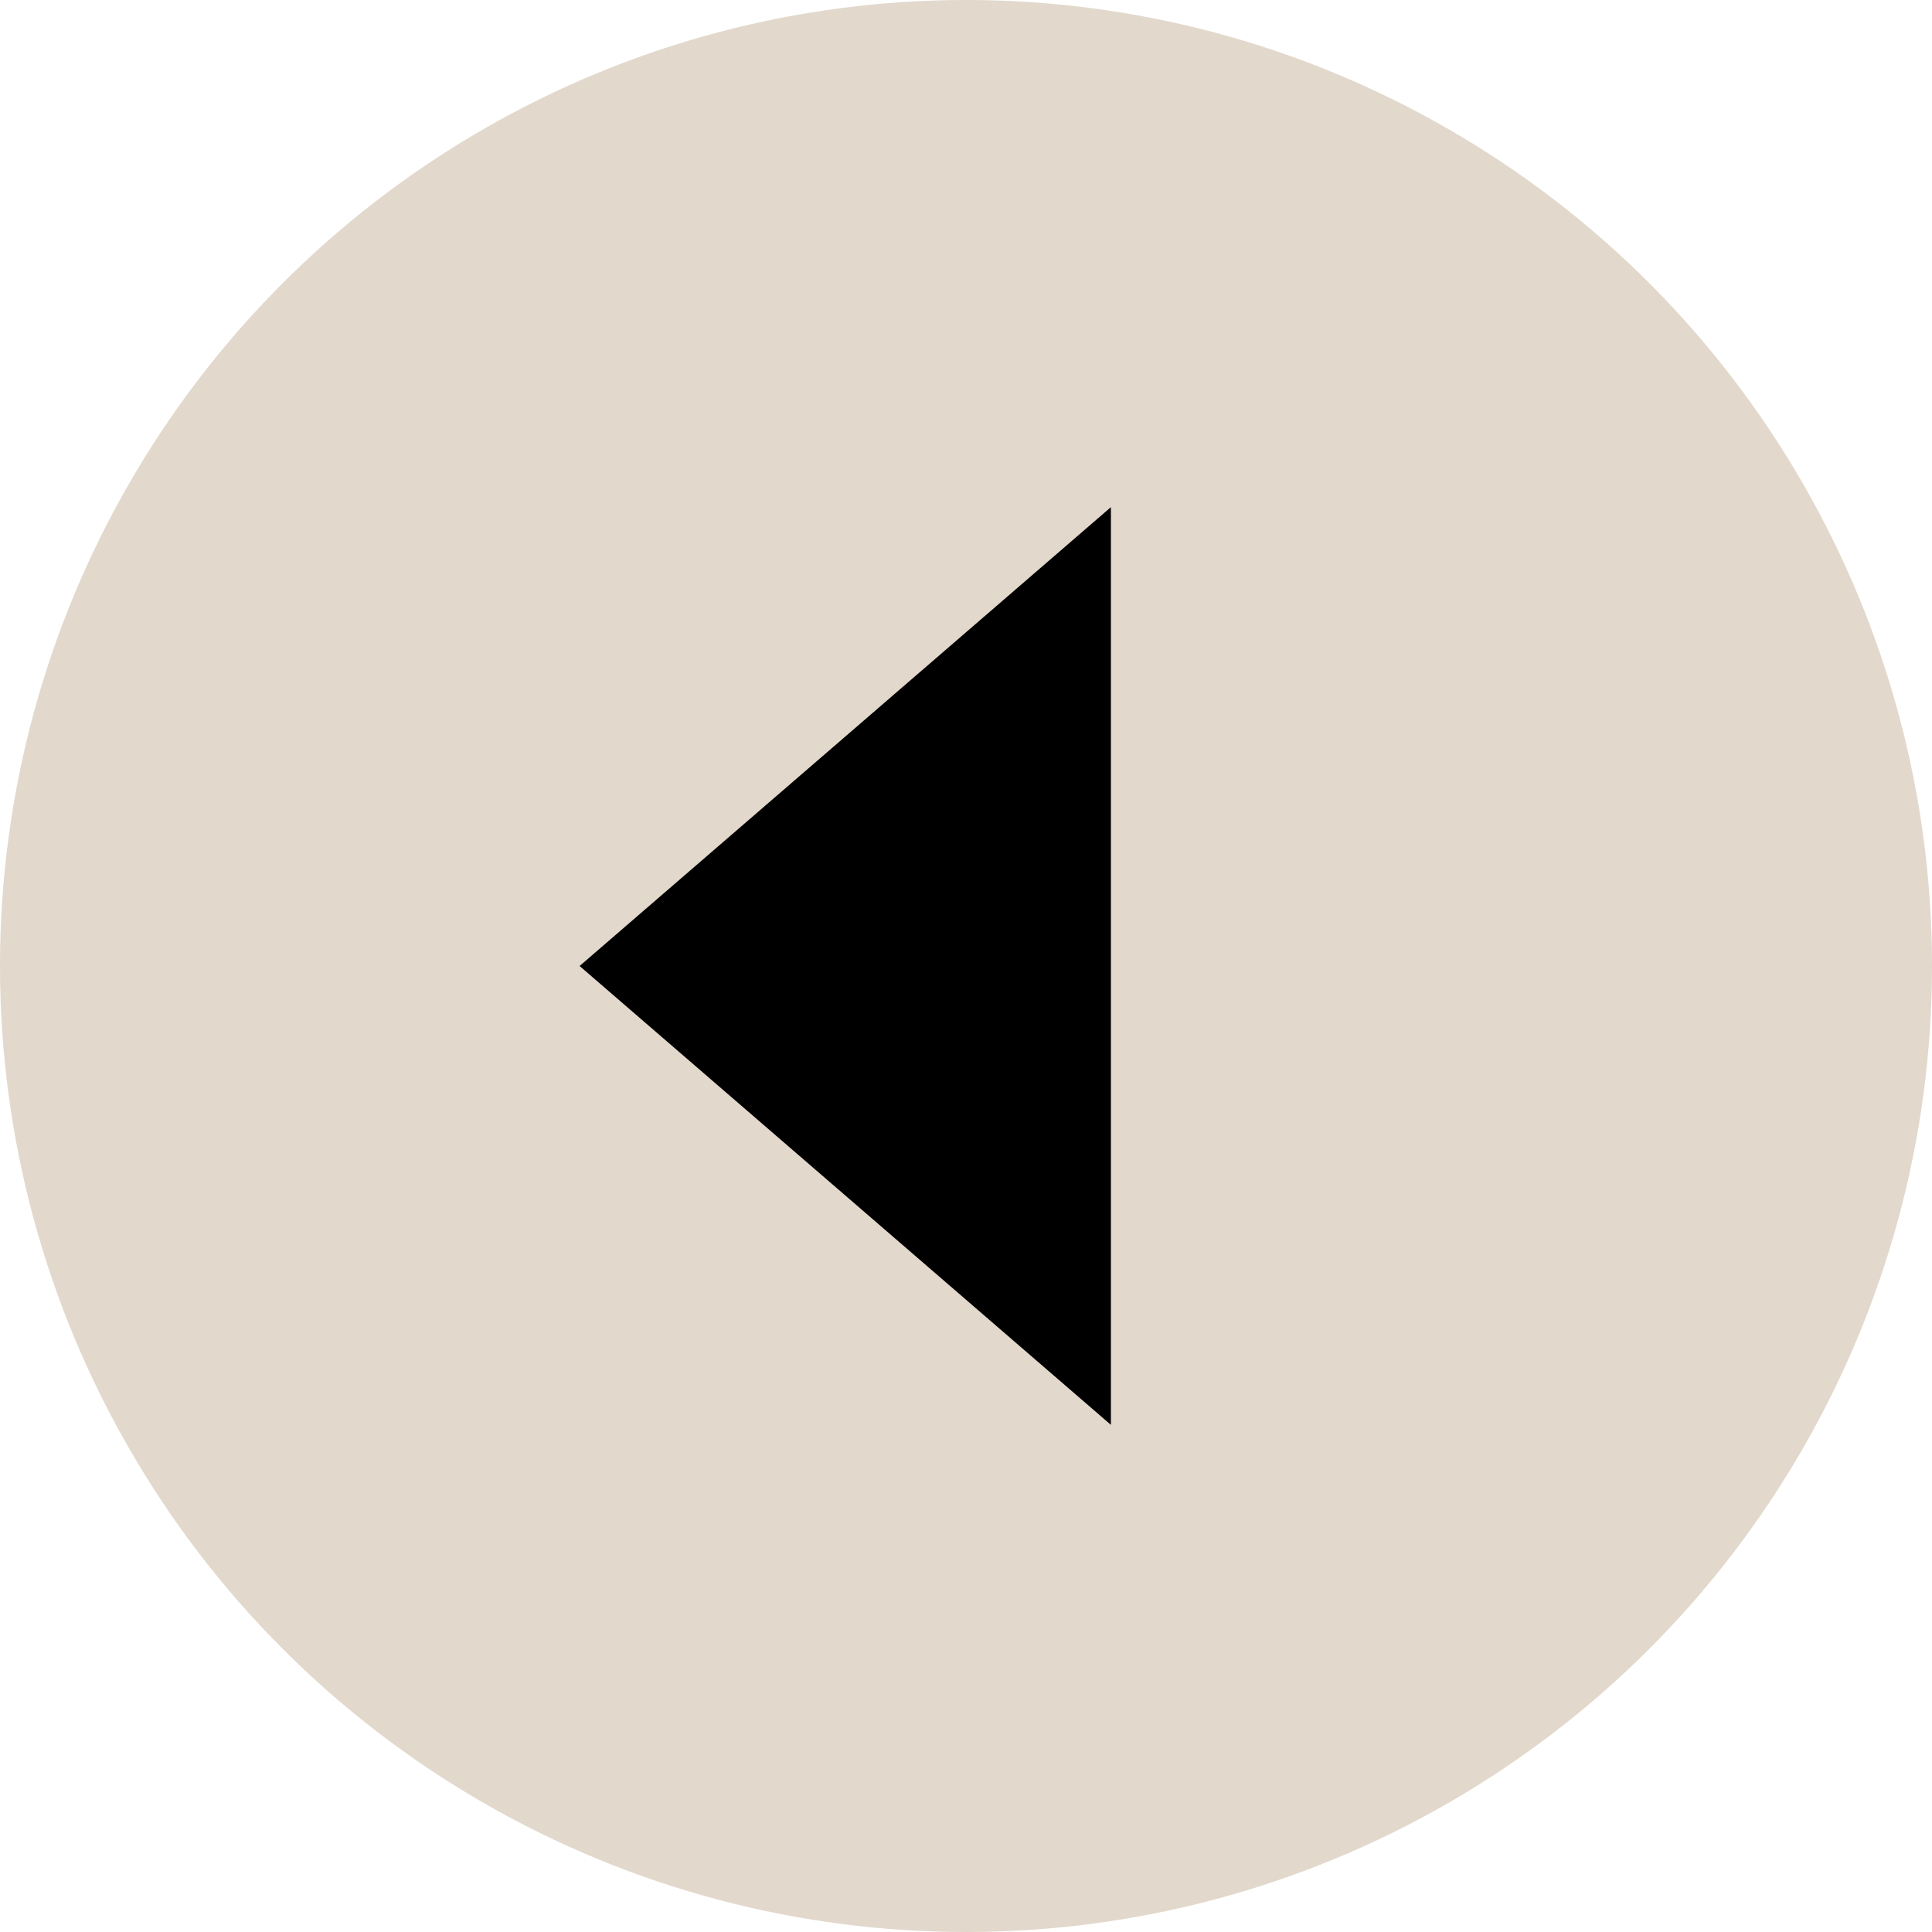
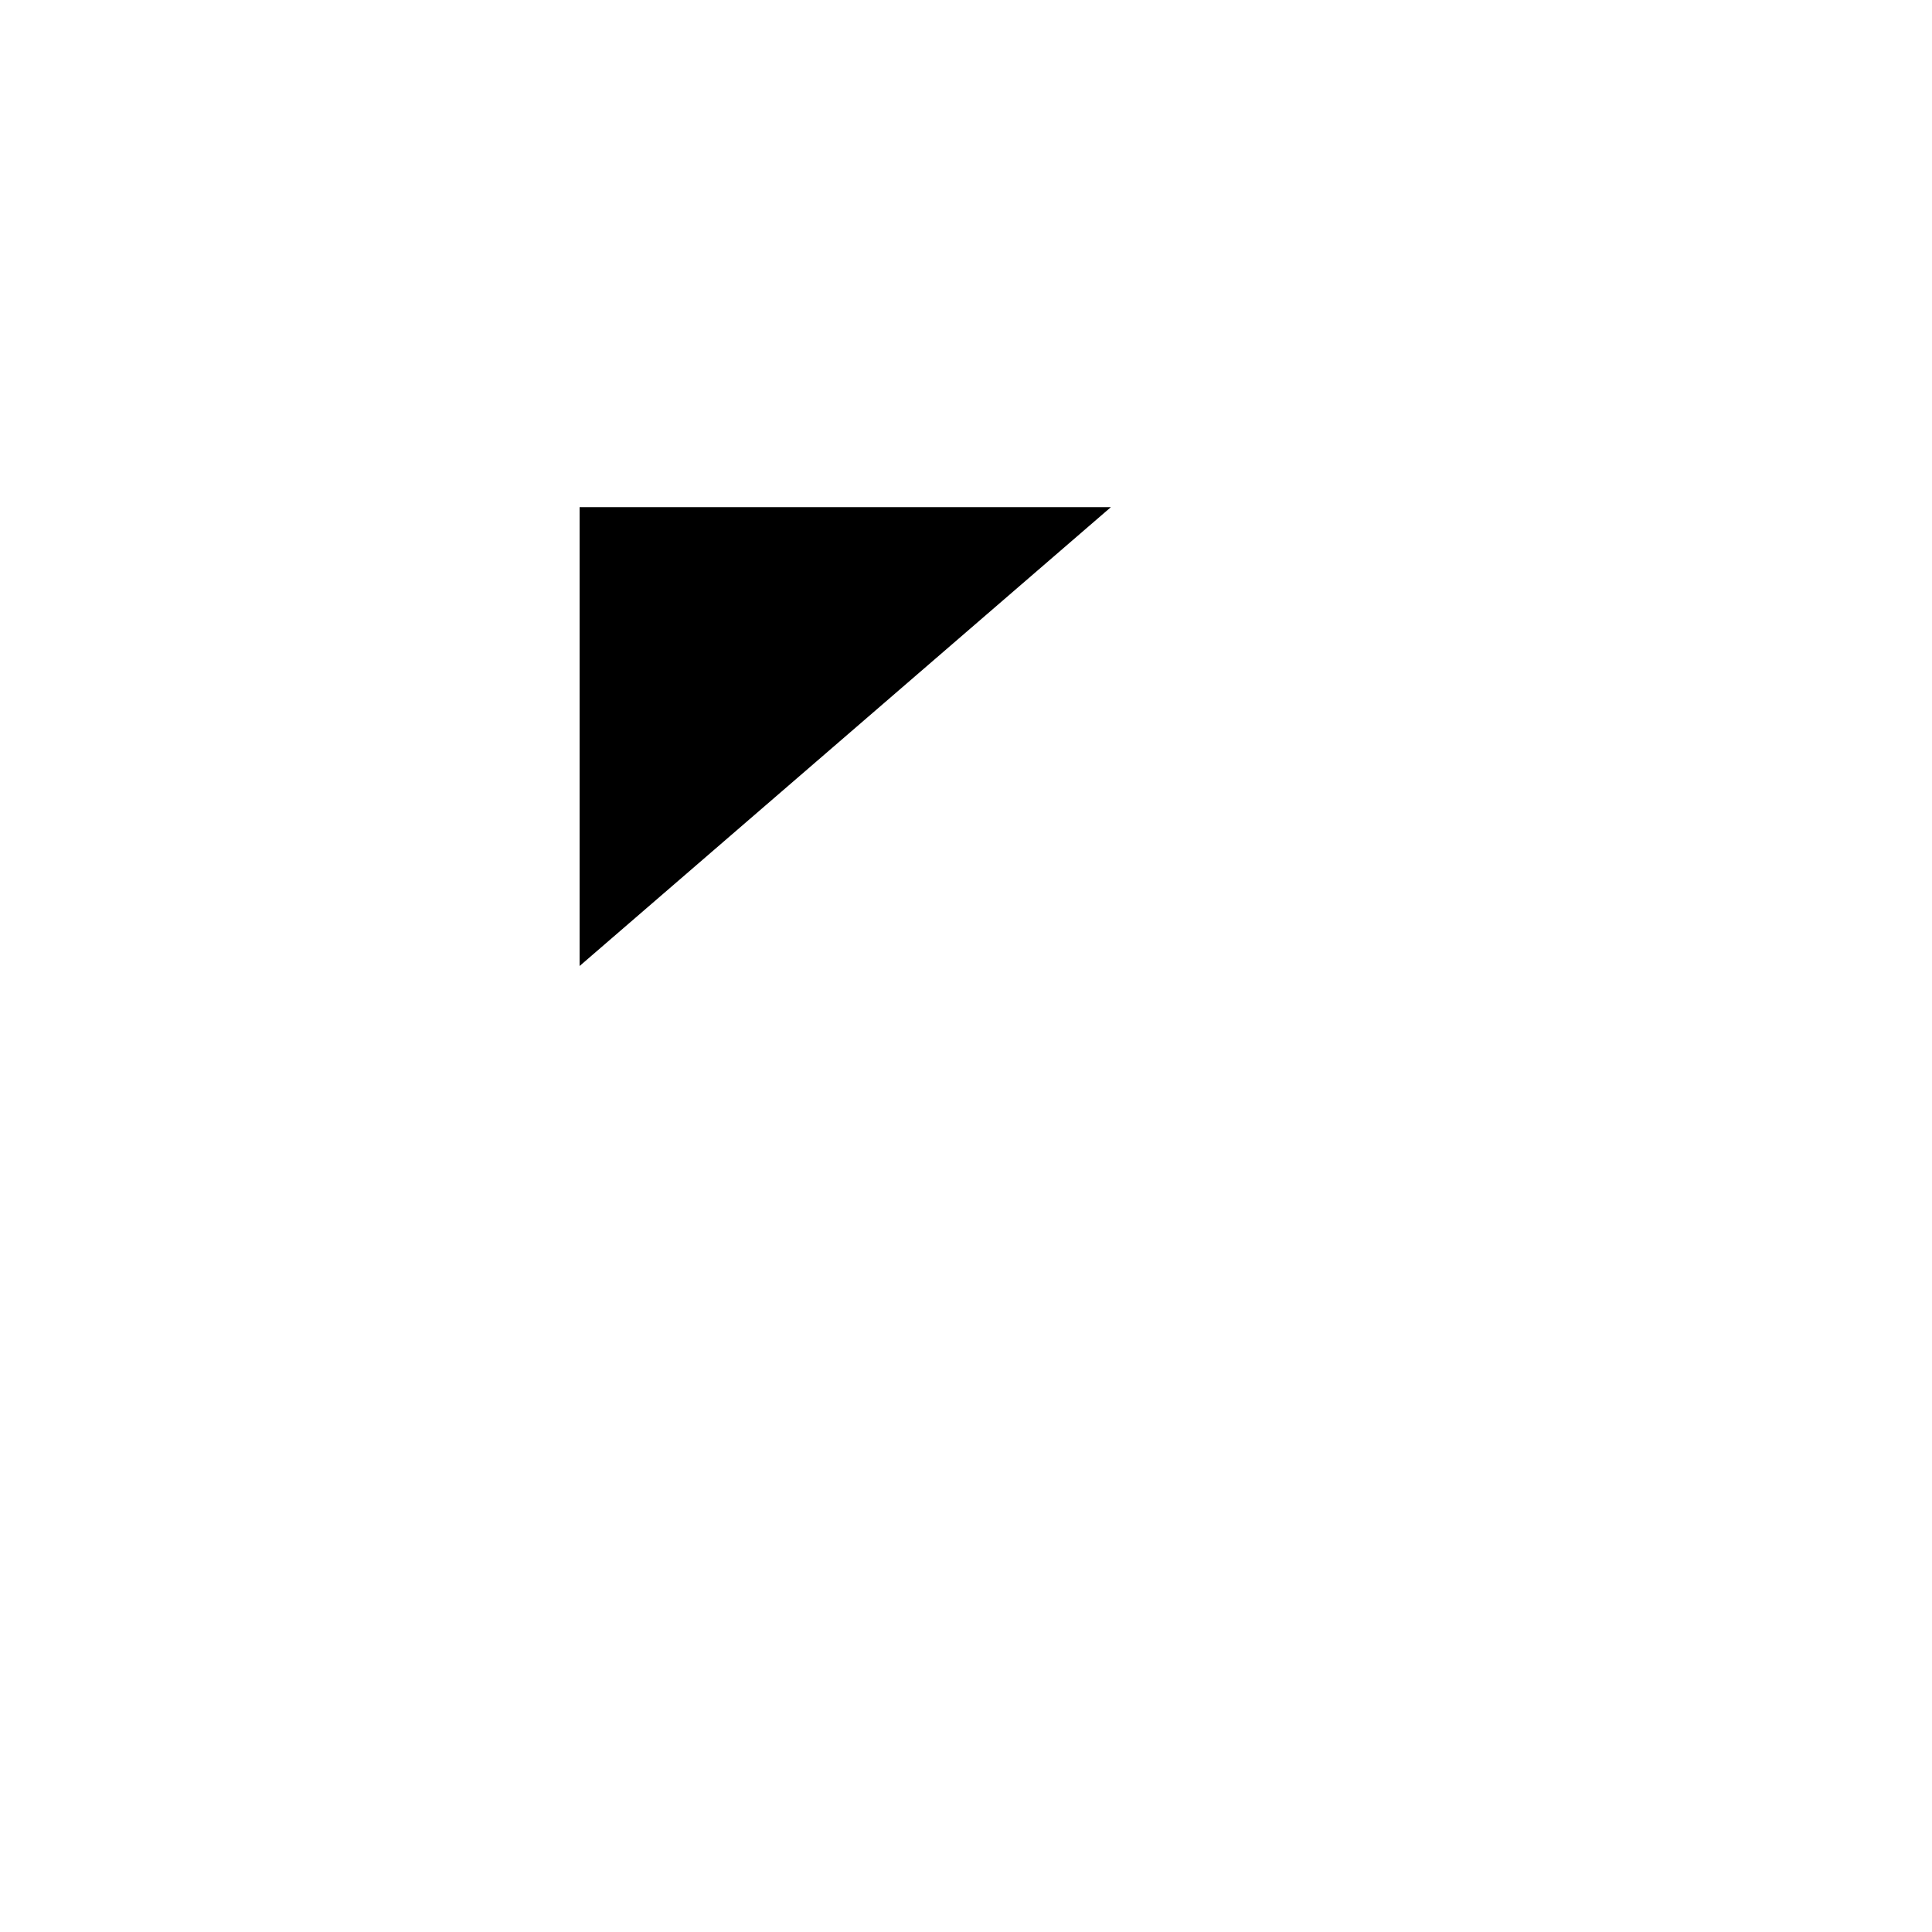
<svg xmlns="http://www.w3.org/2000/svg" width="80" height="80" viewBox="0 0 80 80" fill="none">
-   <circle cx="40" cy="40" r="40" fill="#E2D8CC" />
-   <path fill-rule="evenodd" clip-rule="evenodd" d="M46 21L24 40L46 59V40V21Z" fill="black" />
+   <path fill-rule="evenodd" clip-rule="evenodd" d="M46 21L24 40V40V21Z" fill="black" />
</svg>